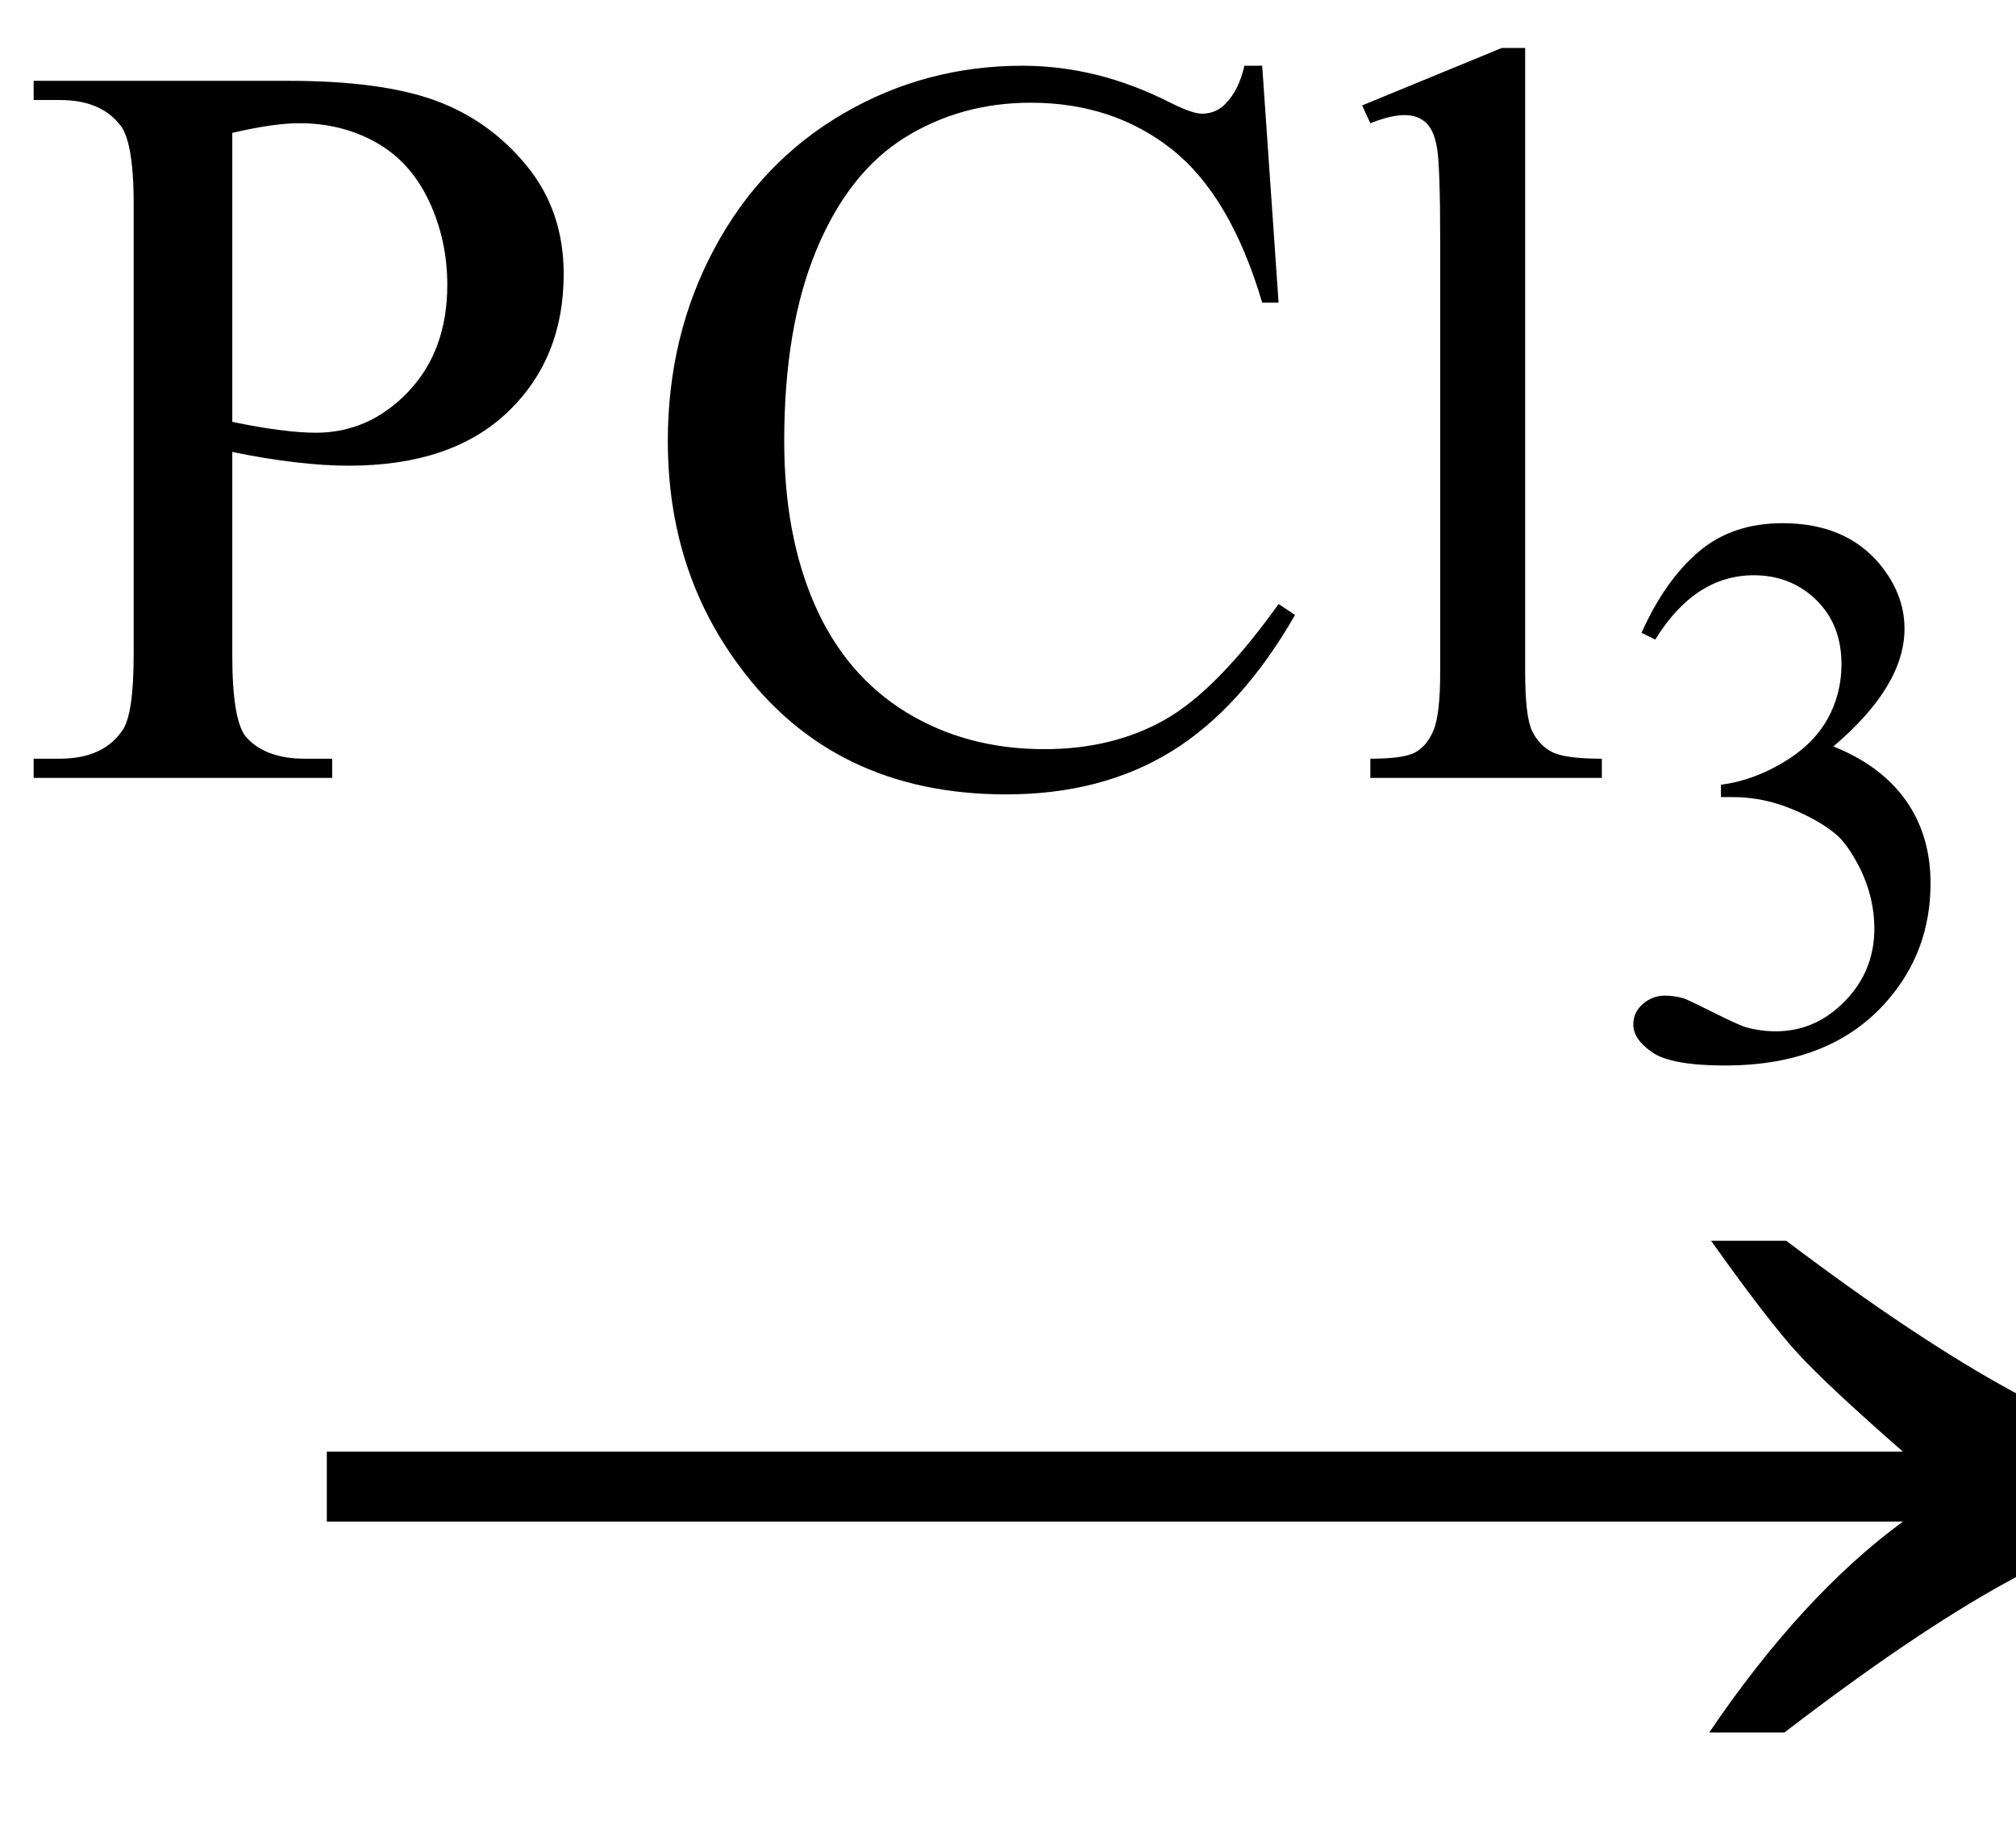
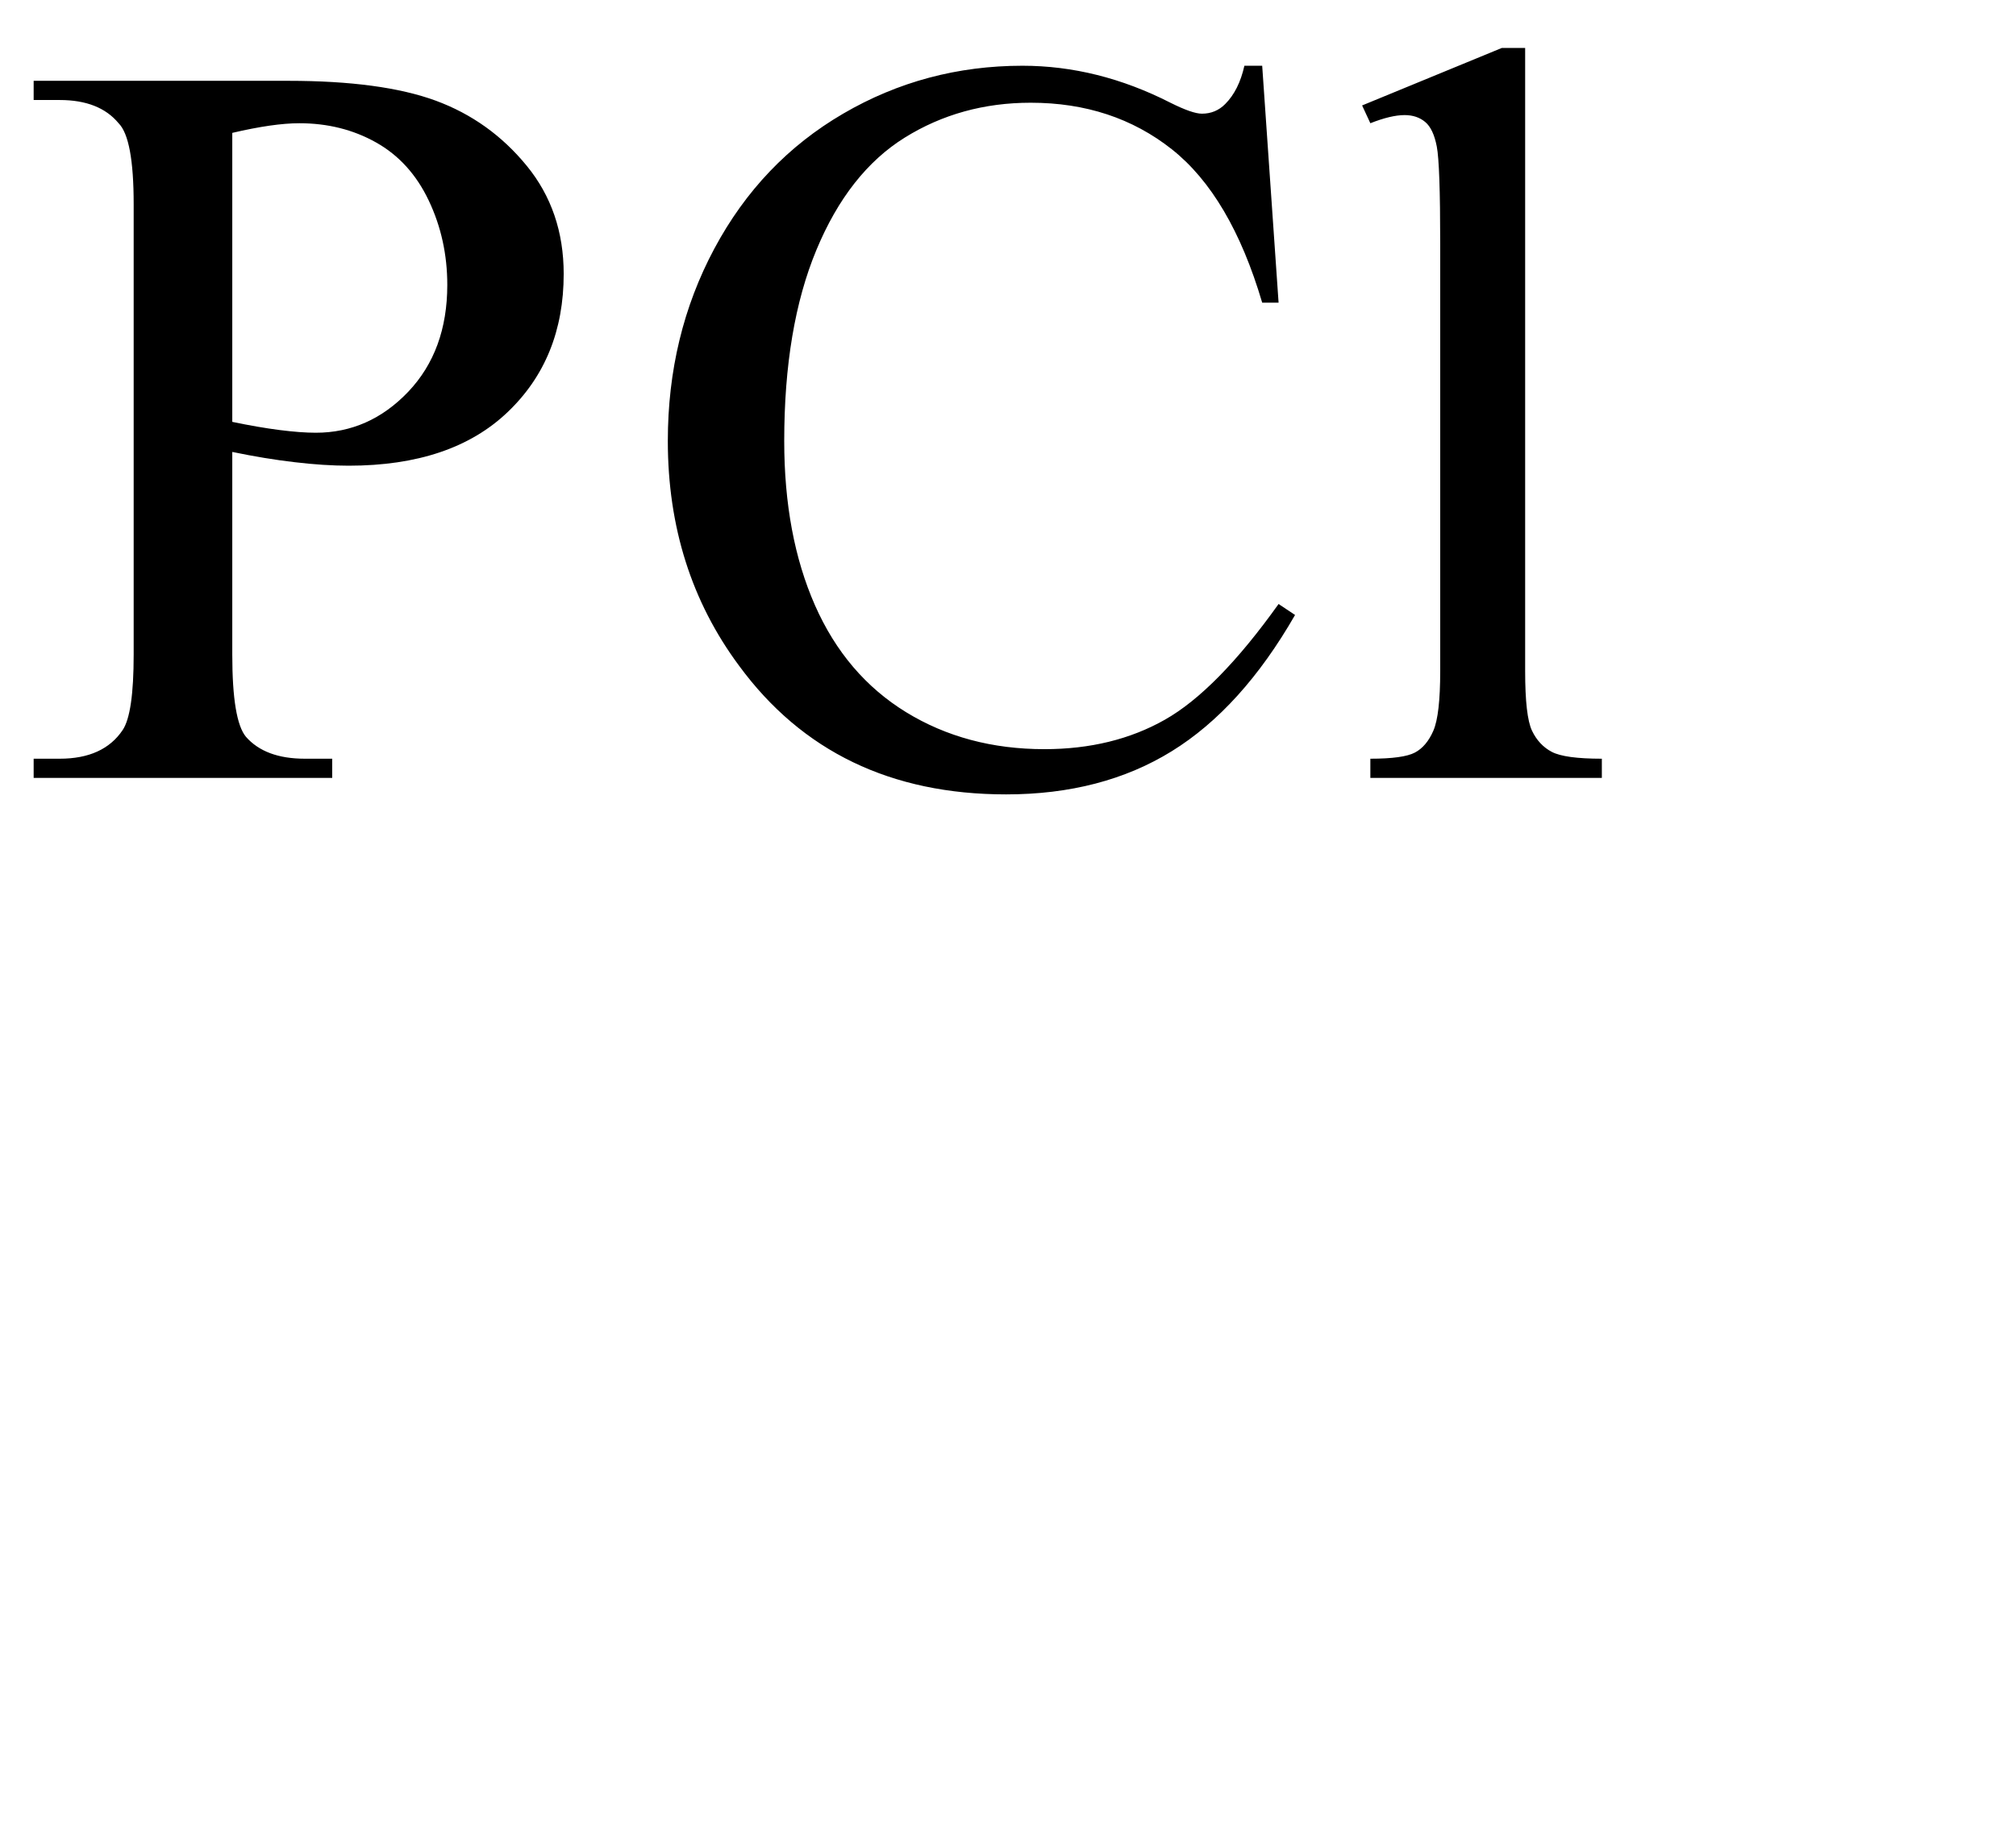
<svg xmlns="http://www.w3.org/2000/svg" stroke-dasharray="none" shape-rendering="auto" font-family="'Dialog'" width="23" text-rendering="auto" fill-opacity="1" contentScriptType="text/ecmascript" color-interpolation="auto" color-rendering="auto" preserveAspectRatio="xMidYMid meet" font-size="12" fill="black" stroke="black" image-rendering="auto" stroke-miterlimit="10" zoomAndPan="magnify" version="1.0" stroke-linecap="square" stroke-linejoin="miter" contentStyleType="text/css" font-style="normal" height="21" stroke-width="1" stroke-dashoffset="0" font-weight="normal" stroke-opacity="1">
  <defs id="genericDefs" />
  <g>
    <g text-rendering="optimizeLegibility" transform="translate(2.826,21) matrix(1.444,0,0,1,0,0)" color-rendering="optimizeQuality" color-interpolation="linearRGB" image-rendering="optimizeQuality">
-       <path d="M12.156 -6.844 Q13.188 -5.719 13.945 -5.125 Q14.703 -4.531 15.375 -4.25 L15.375 -3.891 Q14.609 -3.516 13.883 -2.938 Q13.156 -2.359 12.141 -1.234 L11.547 -1.234 Q12.281 -2.797 13.078 -3.641 L0.625 -3.641 L0.625 -4.438 L13.078 -4.438 Q12.484 -5.188 12.25 -5.555 Q12.016 -5.922 11.562 -6.844 L12.156 -6.844 Z" stroke="none" />
-     </g>
+       </g>
    <g text-rendering="optimizeLegibility" transform="translate(0.181,8.875)" color-rendering="optimizeQuality" color-interpolation="linearRGB" image-rendering="optimizeQuality">
      <path d="M2.469 -3.719 L2.469 -1.406 Q2.469 -0.656 2.625 -0.469 Q2.844 -0.219 3.297 -0.219 L3.609 -0.219 L3.609 0 L0.203 0 L0.203 -0.219 L0.5 -0.219 Q1 -0.219 1.219 -0.547 Q1.344 -0.734 1.344 -1.406 L1.344 -6.547 Q1.344 -7.297 1.172 -7.469 Q0.953 -7.734 0.5 -7.734 L0.203 -7.734 L0.203 -7.953 L3.109 -7.953 Q4.172 -7.953 4.789 -7.727 Q5.406 -7.5 5.828 -6.984 Q6.25 -6.469 6.25 -5.75 Q6.25 -4.781 5.609 -4.172 Q4.969 -3.562 3.797 -3.562 Q3.516 -3.562 3.18 -3.602 Q2.844 -3.641 2.469 -3.719 ZM2.469 -4.062 Q2.766 -4 3.008 -3.969 Q3.25 -3.938 3.422 -3.938 Q4.031 -3.938 4.477 -4.406 Q4.922 -4.875 4.922 -5.625 Q4.922 -6.141 4.711 -6.586 Q4.5 -7.031 4.109 -7.25 Q3.719 -7.469 3.234 -7.469 Q2.938 -7.469 2.469 -7.359 L2.469 -4.062 ZM14.219 -8.125 L14.406 -5.422 L14.219 -5.422 Q13.859 -6.641 13.188 -7.172 Q12.516 -7.703 11.578 -7.703 Q10.781 -7.703 10.141 -7.305 Q9.5 -6.906 9.133 -6.023 Q8.766 -5.141 8.766 -3.844 Q8.766 -2.766 9.117 -1.969 Q9.469 -1.172 10.156 -0.75 Q10.844 -0.328 11.734 -0.328 Q12.516 -0.328 13.109 -0.664 Q13.703 -1 14.406 -1.984 L14.594 -1.859 Q13.984 -0.797 13.188 -0.305 Q12.391 0.188 11.297 0.188 Q9.328 0.188 8.25 -1.281 Q7.438 -2.375 7.438 -3.844 Q7.438 -5.047 7.969 -6.039 Q8.5 -7.031 9.438 -7.578 Q10.375 -8.125 11.484 -8.125 Q12.344 -8.125 13.172 -7.703 Q13.422 -7.578 13.531 -7.578 Q13.688 -7.578 13.797 -7.688 Q13.953 -7.844 14.016 -8.125 L14.219 -8.125 ZM17.219 -8.328 L17.219 -1.219 Q17.219 -0.703 17.297 -0.539 Q17.375 -0.375 17.523 -0.297 Q17.672 -0.219 18.094 -0.219 L18.094 0 L15.453 0 L15.453 -0.219 Q15.828 -0.219 15.961 -0.289 Q16.094 -0.359 16.172 -0.539 Q16.25 -0.719 16.25 -1.219 L16.25 -6.094 Q16.25 -7 16.211 -7.203 Q16.172 -7.406 16.078 -7.484 Q15.984 -7.562 15.844 -7.562 Q15.688 -7.562 15.453 -7.469 L15.359 -7.672 L16.953 -8.328 L17.219 -8.328 Z" stroke="none" />
    </g>
    <g text-rendering="optimizeLegibility" transform="translate(18.275,12.047)" color-rendering="optimizeQuality" color-interpolation="linearRGB" image-rendering="optimizeQuality">
-       <path d="M0.453 -4.828 Q0.719 -5.422 1.102 -5.75 Q1.484 -6.078 2.062 -6.078 Q2.781 -6.078 3.172 -5.609 Q3.453 -5.266 3.453 -4.875 Q3.453 -4.219 2.641 -3.531 Q3.188 -3.312 3.469 -2.914 Q3.75 -2.516 3.75 -1.969 Q3.75 -1.203 3.266 -0.641 Q2.625 0.109 1.406 0.109 Q0.797 0.109 0.578 -0.039 Q0.359 -0.188 0.359 -0.359 Q0.359 -0.5 0.469 -0.594 Q0.578 -0.688 0.719 -0.688 Q0.828 -0.688 0.938 -0.656 Q1.016 -0.625 1.281 -0.492 Q1.547 -0.359 1.641 -0.328 Q1.812 -0.281 1.984 -0.281 Q2.438 -0.281 2.773 -0.625 Q3.109 -0.969 3.109 -1.453 Q3.109 -1.797 2.953 -2.125 Q2.828 -2.375 2.703 -2.5 Q2.516 -2.672 2.18 -2.812 Q1.844 -2.953 1.5 -2.953 L1.359 -2.953 L1.359 -3.094 Q1.719 -3.141 2.062 -3.344 Q2.406 -3.547 2.57 -3.836 Q2.734 -4.125 2.734 -4.469 Q2.734 -4.922 2.445 -5.203 Q2.156 -5.484 1.734 -5.484 Q1.062 -5.484 0.609 -4.75 L0.453 -4.828 Z" stroke="none" />
-     </g>
+       </g>
  </g>
</svg>